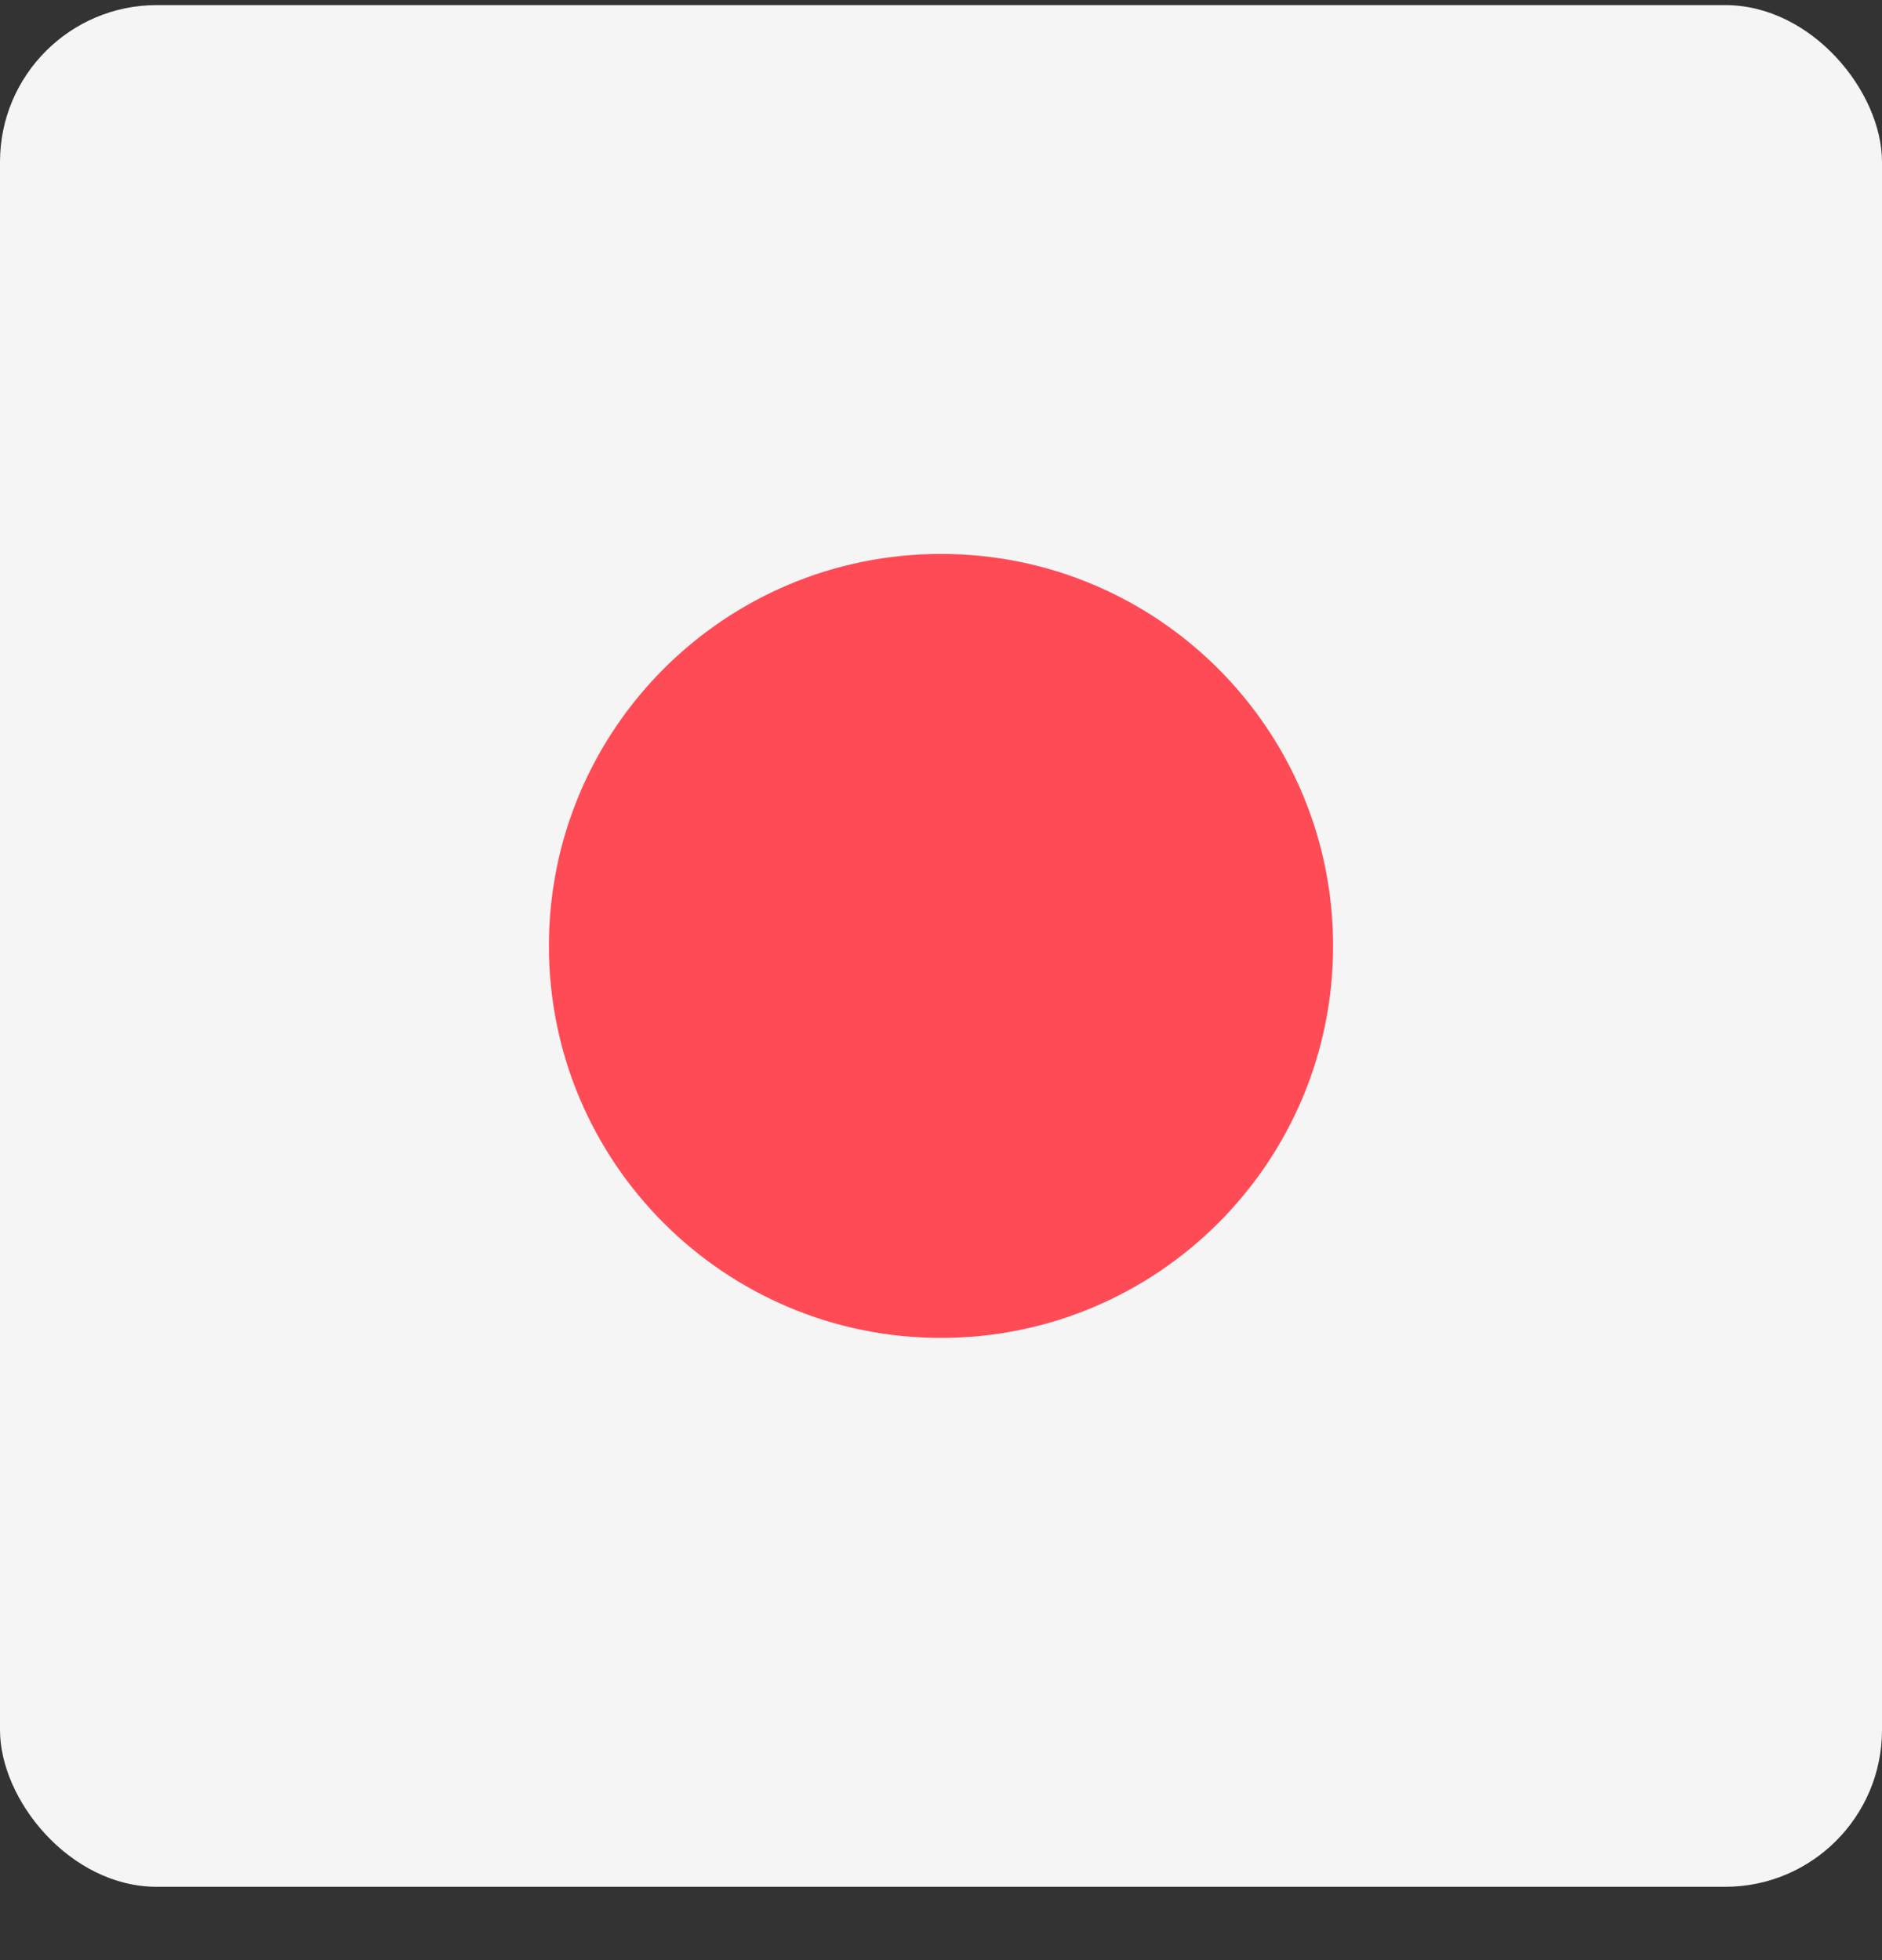
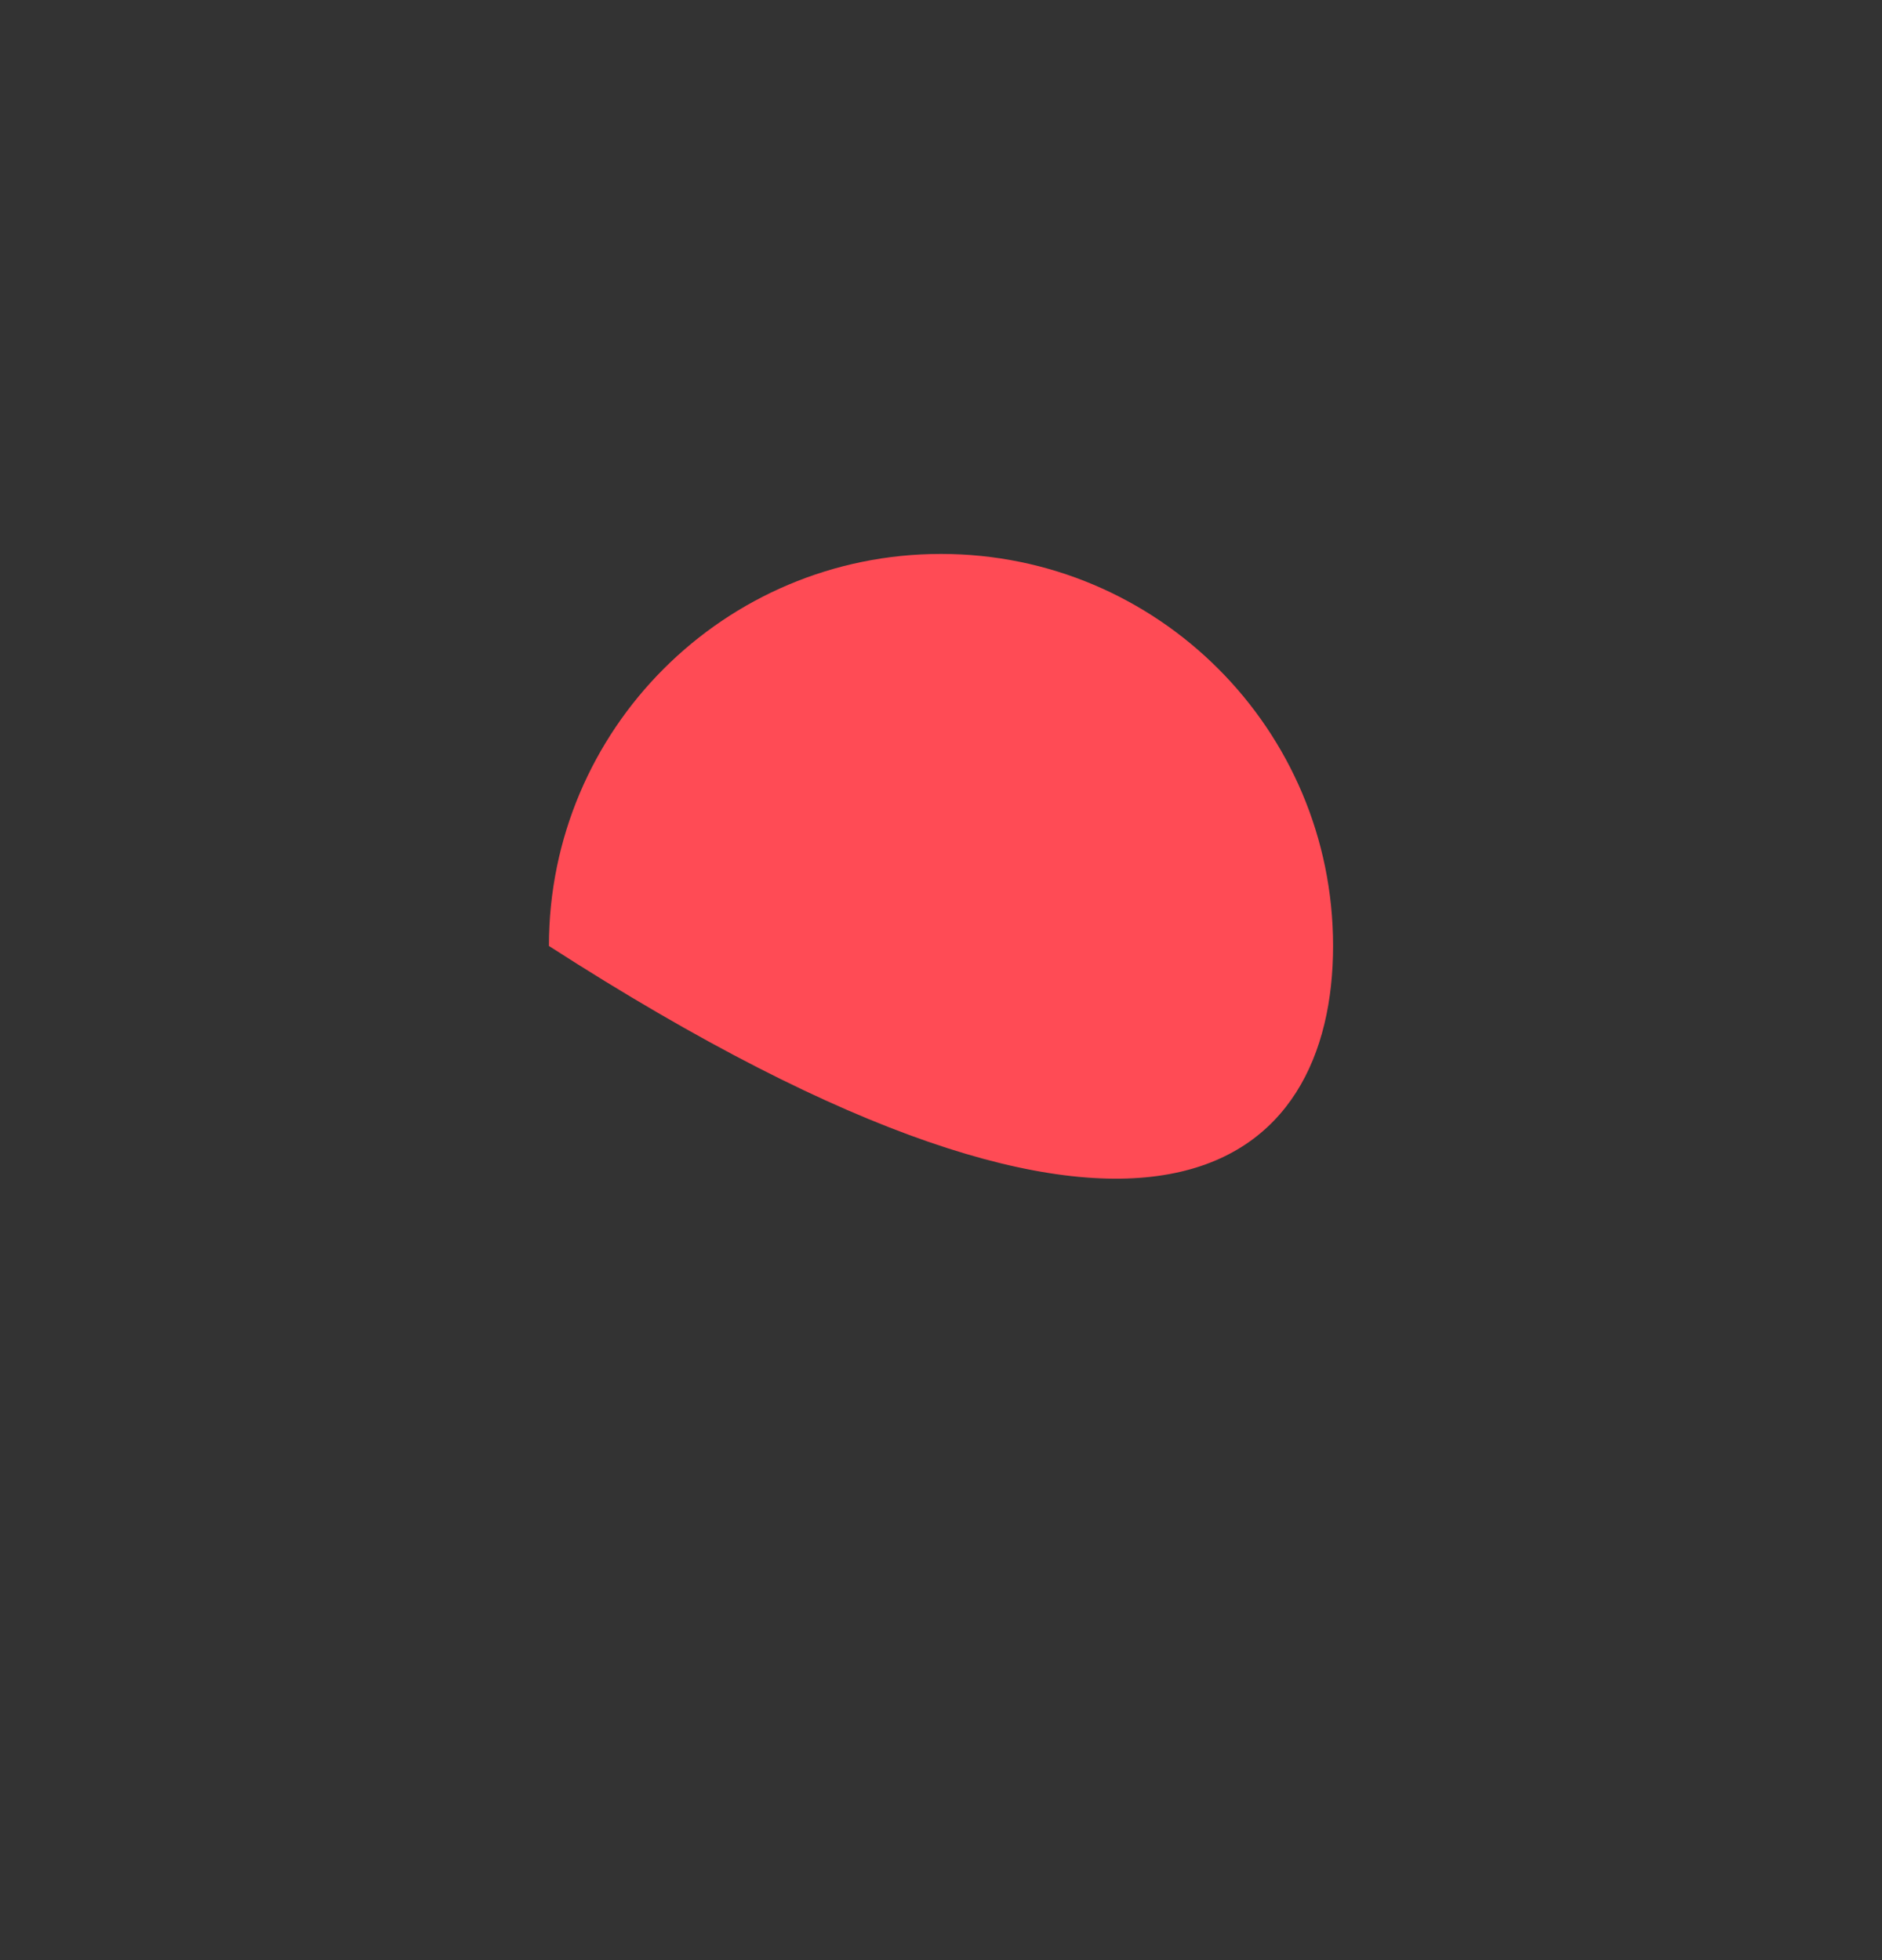
<svg xmlns="http://www.w3.org/2000/svg" width="24" height="25" viewBox="0 0 24 25" fill="none">
  <rect x="0" y="0" width="24" height="25" fill="#333333" stroke="none" />
-   <rect y="0.065" width="24" height="24" rx="2" fill="#F5F5F5" />
-   <path d="M17 12.065C17 9.303 14.761 7.065 12 7.065C9.239 7.065 7 9.303 7 12.065C7 14.826 9.239 17.064 12 17.064C14.761 17.064 17 14.826 17 12.065Z" fill="#FF4B55" />
+   <path d="M17 12.065C17 9.303 14.761 7.065 12 7.065C9.239 7.065 7 9.303 7 12.065C14.761 17.064 17 14.826 17 12.065Z" fill="#FF4B55" />
</svg>